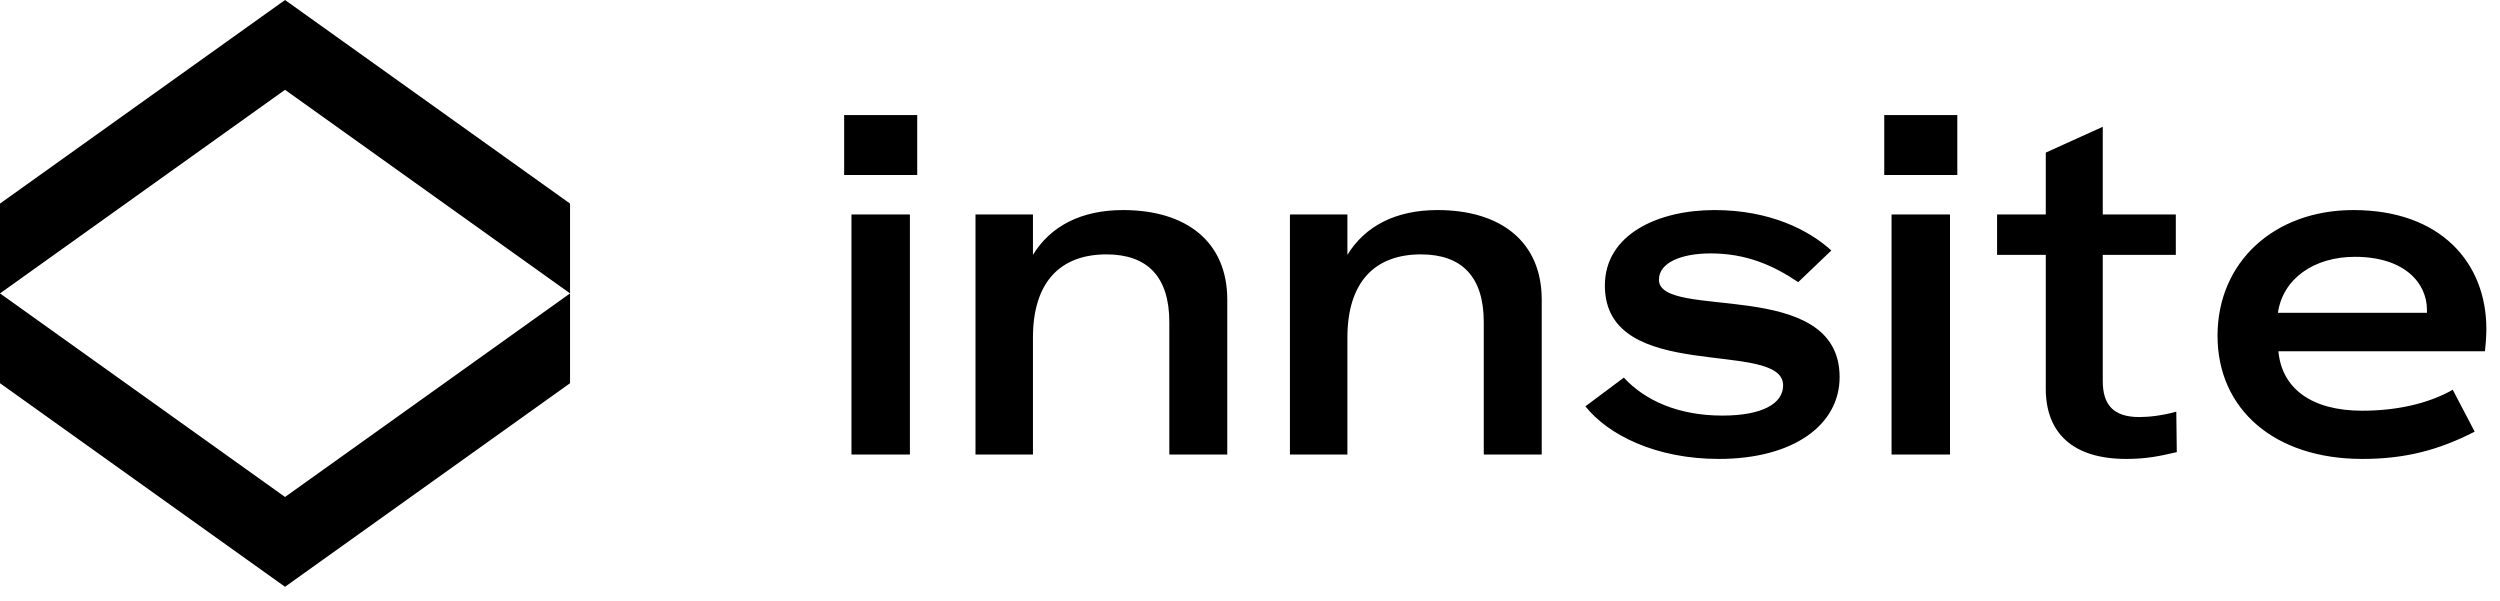
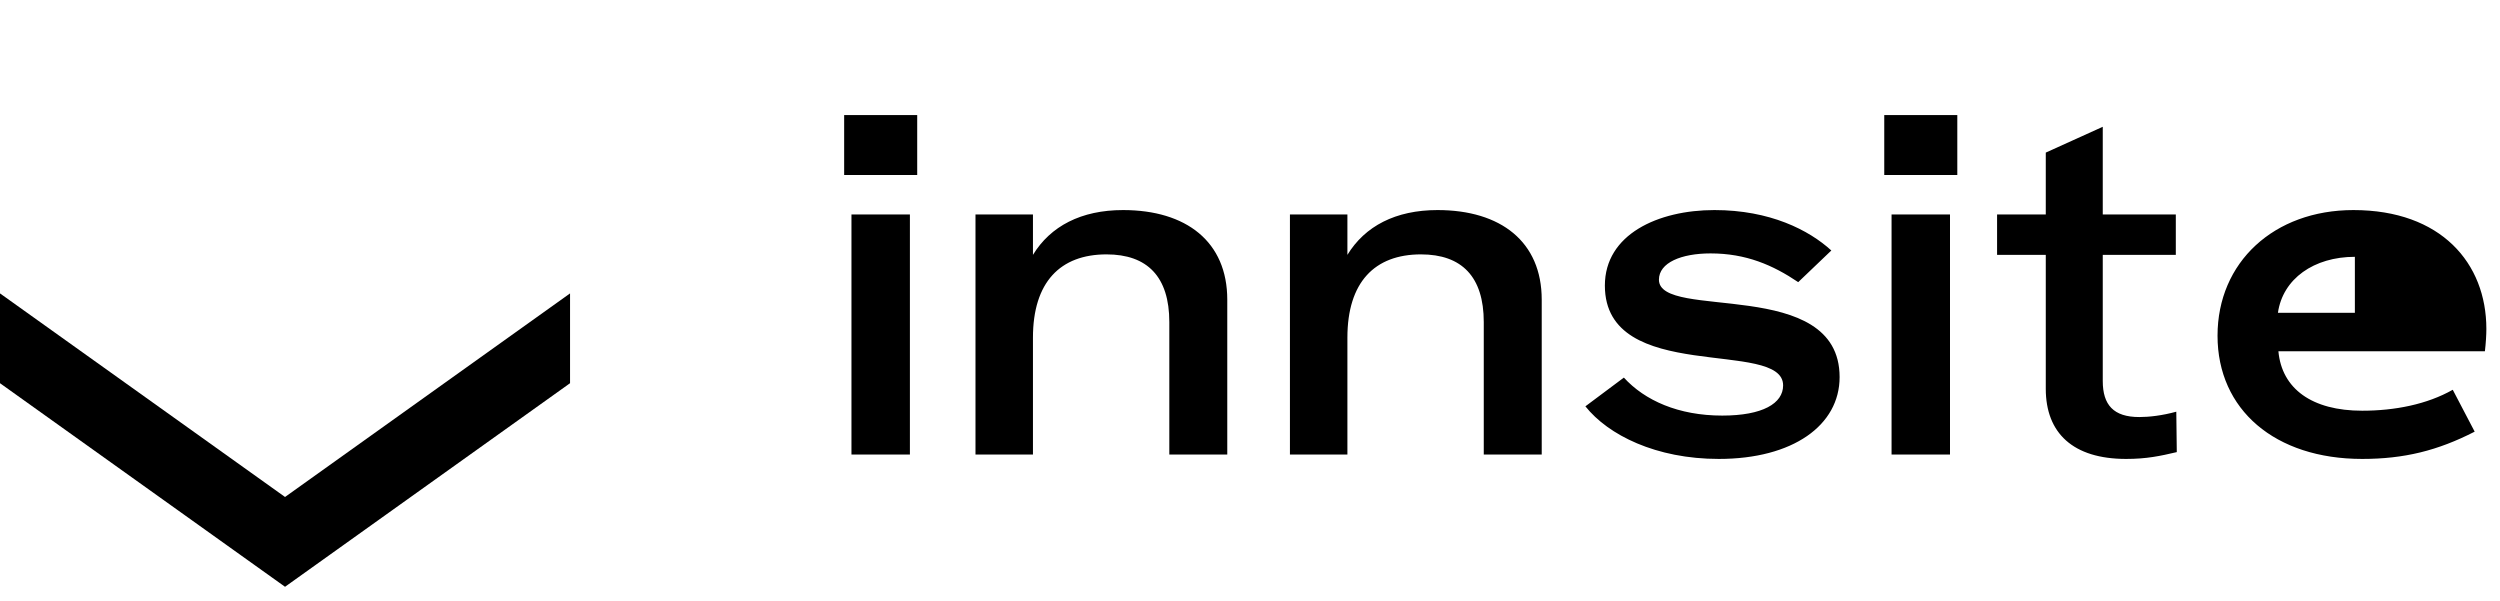
<svg xmlns="http://www.w3.org/2000/svg" width="154" height="37" viewBox="0 0 154 37" fill="none">
-   <path fill-rule="evenodd" clip-rule="evenodd" d="M3.05176e-05 18.073V12.541L17.558 0L35.115 12.541V18.073L17.558 5.532L3.05176e-05 18.073Z" fill="black" />
  <path fill-rule="evenodd" clip-rule="evenodd" d="M35.115 18.073L35.115 23.605L17.558 36.146L-2.39846e-05 23.605L-2.44682e-05 18.073L17.558 30.614L35.115 18.073Z" fill="black" />
-   <path d="M56.5 10.78V7.09H52V10.78H56.5ZM56.05 28V13.21H52.45V28H56.05ZM69.18 12.94C66.6 12.94 64.71 13.93 63.63 15.7V13.21H60.09V28H63.63V20.8C63.63 17.38 65.31 15.67 68.16 15.67C70.68 15.67 72.03 17.05 72.03 19.84V28H75.6V18.46C75.6 14.89 73.08 12.94 69.18 12.94ZM88.55 12.94C85.97 12.94 84.08 13.93 83 15.7V13.21H79.46V28H83V20.8C83 17.38 84.68 15.67 87.53 15.67C90.05 15.67 91.4 17.05 91.4 19.84V28H94.97V18.46C94.97 14.89 92.45 12.94 88.55 12.94ZM105.88 28.27C110.44 28.27 113.32 26.2 113.32 23.23C113.32 16.99 102.19 19.78 102.19 17.23C102.19 16.18 103.57 15.61 105.37 15.61C107.56 15.61 109.21 16.33 110.77 17.38L112.81 15.43C111.43 14.17 109.03 12.94 105.61 12.94C102.13 12.94 98.86 14.44 98.86 17.59C98.86 23.74 109.84 20.83 109.84 23.74C109.84 24.85 108.58 25.6 106.09 25.6C103.39 25.6 101.32 24.67 100.03 23.26L97.66 25.03C99.07 26.8 102.01 28.27 105.88 28.27ZM120.57 10.78V7.09H116.07V10.78H120.57ZM120.12 28V13.21H116.52V28H120.12ZM134.06 25.36C133.19 25.6 132.38 25.69 131.78 25.69C130.19 25.69 129.53 24.94 129.53 23.47V15.7H134.03V13.21H129.53V7.81L126.02 9.4V13.21H123.02V15.7H126.02V23.95C126.02 26.68 127.7 28.27 130.97 28.27C132.23 28.27 133.07 28.09 134.09 27.85L134.06 25.36ZM153.16 20.26C153.16 16.21 150.37 12.94 144.97 12.94C140.08 12.94 136.6 16.15 136.6 20.68C136.6 25.24 140.14 28.27 145.51 28.27C148.09 28.27 150.16 27.76 152.44 26.59L151.09 24.01C149.5 24.91 147.52 25.3 145.51 25.3C142.42 25.3 140.56 23.95 140.35 21.64H153.07C153.13 21.13 153.16 20.62 153.16 20.26ZM140.32 19.27C140.62 17.17 142.54 15.82 145.06 15.82C148.09 15.82 149.5 17.41 149.5 19.09V19.27H140.32Z" fill="black" />
+   <path d="M56.5 10.78V7.09H52V10.78H56.5ZM56.05 28V13.21H52.45V28H56.05ZM69.18 12.94C66.6 12.94 64.71 13.93 63.63 15.7V13.21H60.09V28H63.63V20.8C63.63 17.38 65.31 15.67 68.16 15.67C70.68 15.67 72.03 17.05 72.03 19.84V28H75.6V18.46C75.6 14.89 73.08 12.94 69.18 12.94ZM88.55 12.94C85.97 12.94 84.08 13.93 83 15.7V13.21H79.46V28H83V20.8C83 17.38 84.68 15.67 87.53 15.67C90.05 15.67 91.4 17.05 91.4 19.84V28H94.97V18.46C94.97 14.89 92.45 12.94 88.55 12.94ZM105.88 28.27C110.44 28.27 113.32 26.2 113.32 23.23C113.32 16.99 102.19 19.78 102.19 17.23C102.19 16.18 103.57 15.61 105.37 15.61C107.56 15.61 109.21 16.33 110.77 17.38L112.81 15.43C111.43 14.17 109.03 12.94 105.61 12.94C102.13 12.94 98.86 14.44 98.86 17.59C98.86 23.74 109.84 20.83 109.84 23.74C109.84 24.85 108.58 25.6 106.09 25.6C103.39 25.6 101.32 24.67 100.03 23.26L97.66 25.03C99.07 26.8 102.01 28.27 105.88 28.27ZM120.57 10.78V7.09H116.07V10.78H120.57ZM120.12 28V13.21H116.52V28H120.12ZM134.06 25.36C133.19 25.6 132.38 25.69 131.78 25.69C130.19 25.69 129.53 24.94 129.53 23.47V15.7H134.03V13.21H129.53V7.81L126.02 9.4V13.21H123.02V15.7H126.02V23.95C126.02 26.68 127.7 28.27 130.97 28.27C132.23 28.27 133.07 28.09 134.09 27.85L134.06 25.36ZM153.16 20.26C153.16 16.21 150.37 12.94 144.97 12.94C140.08 12.94 136.6 16.15 136.6 20.68C136.6 25.24 140.14 28.27 145.51 28.27C148.09 28.27 150.16 27.76 152.44 26.59L151.09 24.01C149.5 24.91 147.52 25.3 145.51 25.3C142.42 25.3 140.56 23.95 140.35 21.64H153.07C153.13 21.13 153.16 20.62 153.16 20.26ZM140.32 19.27C140.62 17.17 142.54 15.82 145.06 15.82V19.27H140.32Z" fill="black" />
</svg>